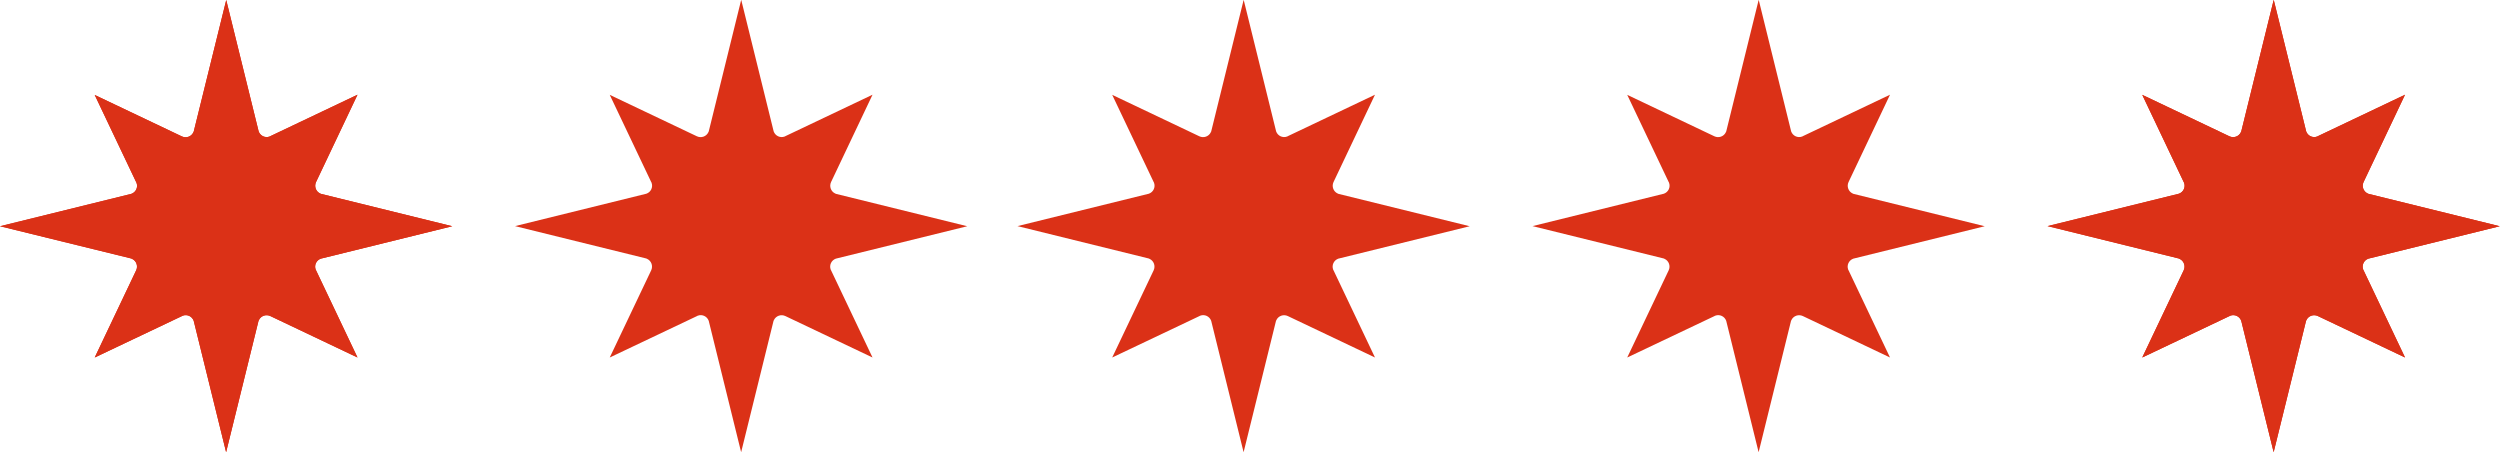
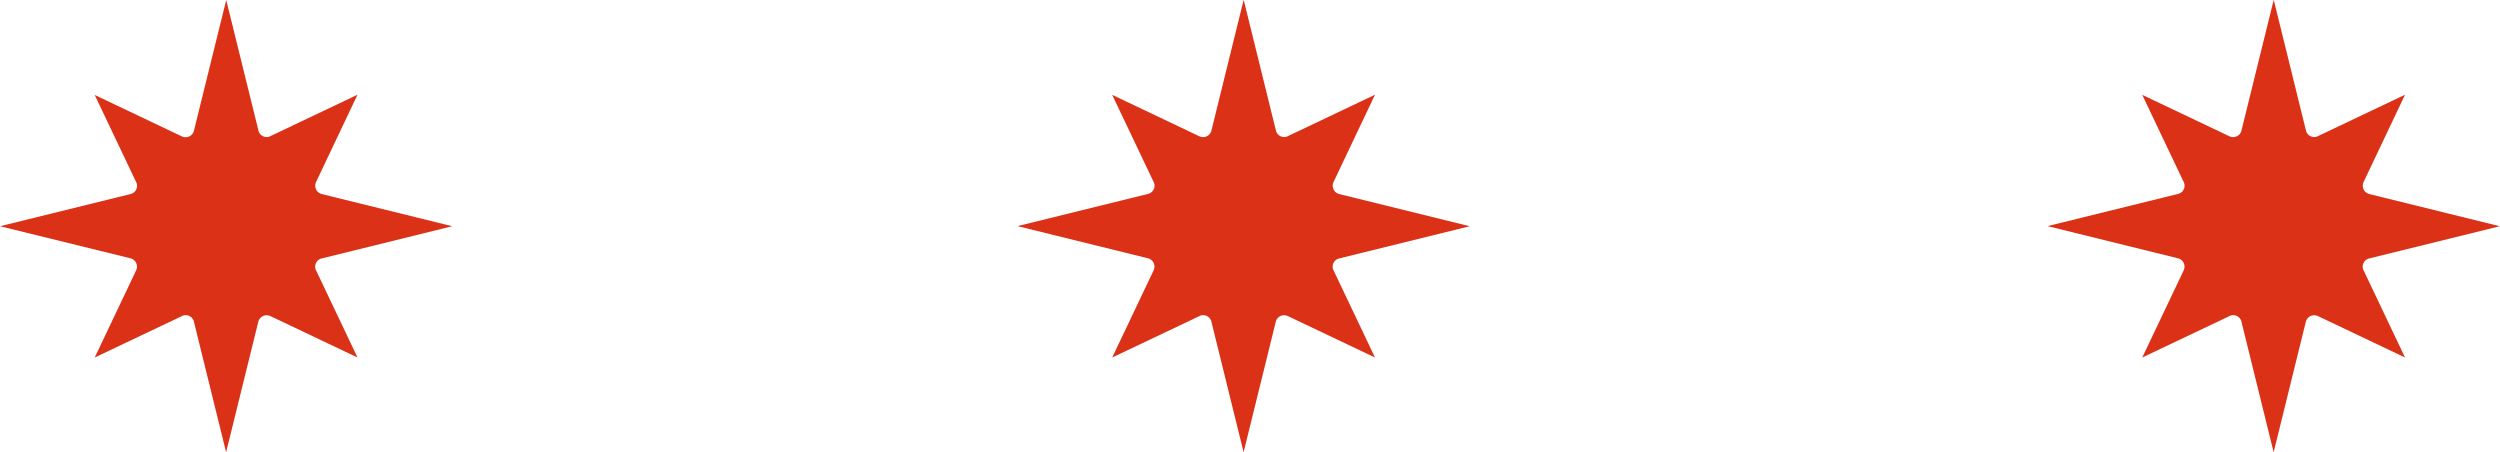
<svg xmlns="http://www.w3.org/2000/svg" id="Layer_1" data-name="Layer 1" viewBox="0 0 199.02 36.02">
  <defs>
    <style>
      .cls-1 {
        fill: none;
      }

      .cls-2 {
        fill: #db3117;
      }

      .cls-3 {
        clip-path: url(#clippath-1);
      }

      .cls-4 {
        clip-path: url(#clippath-3);
      }

      .cls-5 {
        clip-path: url(#clippath-4);
      }

      .cls-6 {
        clip-path: url(#clippath-2);
      }

      .cls-7 {
        clip-path: url(#clippath-6);
      }

      .cls-8 {
        clip-path: url(#clippath-5);
      }

      .cls-9 {
        clip-path: url(#clippath);
      }
    </style>
    <clipPath id="clippath">
      <rect class="cls-1" width="36.02" height="36.02" />
    </clipPath>
    <clipPath id="clippath-1">
      <rect class="cls-1" x="41" width="36.02" height="36.02" />
    </clipPath>
    <clipPath id="clippath-2">
      <rect class="cls-1" x="81" width="36.02" height="36.02" />
    </clipPath>
    <clipPath id="clippath-3">
-       <rect class="cls-1" x="122" width="36.02" height="36.02" />
-     </clipPath>
+       </clipPath>
    <clipPath id="clippath-4">
      <rect class="cls-1" x="163" width="36.02" height="36.02" />
    </clipPath>
    <clipPath id="clippath-5">
      <rect class="cls-1" width="36.02" height="36.02" />
    </clipPath>
    <clipPath id="clippath-6">
      <rect class="cls-1" x="163" width="36.02" height="36.02" />
    </clipPath>
  </defs>
  <g id="Group_3797" data-name="Group 3797">
    <g id="Group_1680" data-name="Group 1680">
      <g id="Group_1675" data-name="Group 1675">
        <g class="cls-9">
          <g id="Group_1674" data-name="Group 1674">
            <path id="Path_16844" data-name="Path 16844" class="cls-2" d="M18.01,0l2.58,10.46c.13.36.52.54.87.41.02,0,.04-.02.06-.03l6.94-3.3-3.3,6.95c-.16.34-.02.75.32.91.02,0,.04.02.06.03l10.46,2.58-10.46,2.58c-.36.13-.54.52-.41.87,0,.02.02.04.03.06l3.3,6.94-6.94-3.3c-.34-.16-.75-.02-.91.32,0,.02-.02.04-.03.06l-2.58,10.46-2.58-10.46c-.13-.36-.52-.54-.87-.41-.02,0-.04.02-.06.03l-6.95,3.3,3.3-6.94c.16-.34.02-.75-.32-.91-.02,0-.04-.02-.06-.03L0,18.01l10.46-2.58c.36-.13.54-.52.41-.87,0-.02-.02-.04-.03-.06l-3.3-6.94,6.94,3.3c.34.16.75.02.91-.32,0-.02.02-.04.03-.06L18.01,0Z" />
          </g>
        </g>
      </g>
      <g id="Group_1676" data-name="Group 1676">
        <g class="cls-3">
          <g id="Group_1674-2" data-name="Group 1674-2">
-             <path id="Path_16844-2" data-name="Path 16844-2" class="cls-2" d="M59.01,0l2.58,10.46c.13.36.52.54.87.41.02,0,.04-.02.06-.03l6.94-3.3-3.3,6.95c-.16.34-.02.75.32.91.02,0,.04.02.06.03l10.46,2.58-10.46,2.58c-.36.13-.54.52-.41.87,0,.02.02.04.03.06l3.3,6.94-6.94-3.3c-.34-.16-.75-.02-.91.32,0,.02-.02.04-.03.06l-2.58,10.46-2.58-10.46c-.13-.36-.52-.54-.87-.41-.02,0-.04.02-.06.03l-6.95,3.3,3.3-6.94c.16-.34.02-.75-.32-.91-.02,0-.04-.02-.06-.03l-10.46-2.58,10.46-2.58c.36-.13.54-.52.41-.87,0-.02-.02-.04-.03-.06l-3.3-6.94,6.94,3.3c.34.16.75.02.91-.32,0-.02.02-.04.03-.06l2.58-10.46Z" />
-           </g>
+             </g>
        </g>
      </g>
      <g id="Group_1677" data-name="Group 1677">
        <g class="cls-6">
          <g id="Group_1674-3" data-name="Group 1674-3">
            <path id="Path_16844-3" data-name="Path 16844-3" class="cls-2" d="M99.01,0l2.58,10.46c.13.36.52.54.87.41.02,0,.04-.02.06-.03l6.94-3.3-3.3,6.95c-.16.34-.02.75.32.91.02,0,.04.02.06.03l10.46,2.58-10.46,2.58c-.36.13-.54.52-.41.87,0,.02.02.04.03.06l3.3,6.94-6.94-3.3c-.34-.16-.75-.02-.91.32,0,.02-.02.04-.03.06l-2.58,10.46-2.58-10.46c-.13-.36-.52-.54-.87-.41-.02,0-.04.02-.06.03l-6.95,3.3,3.3-6.94c.16-.34.02-.75-.32-.91-.02,0-.04-.02-.06-.03l-10.46-2.58,10.46-2.58c.36-.13.54-.52.41-.87,0-.02-.02-.04-.03-.06l-3.3-6.94,6.94,3.3c.34.16.75.02.91-.32,0-.02.02-.04.03-.06l2.58-10.46Z" />
          </g>
        </g>
      </g>
      <g id="Group_1678" data-name="Group 1678">
        <g class="cls-4">
          <g id="Group_1674-4" data-name="Group 1674-4">
-             <path id="Path_16844-4" data-name="Path 16844-4" class="cls-2" d="M140.01,0l2.58,10.46c.13.36.52.54.87.41.02,0,.04-.02.06-.03l6.94-3.3-3.3,6.95c-.16.34-.02.75.32.91.02,0,.04.02.06.03l10.46,2.58-10.46,2.58c-.36.13-.54.52-.41.87,0,.02.02.04.03.06l3.3,6.94-6.94-3.3c-.34-.16-.75-.02-.91.32,0,.02-.02.04-.03.06l-2.58,10.46-2.58-10.46c-.13-.36-.52-.54-.87-.41-.02,0-.04.02-.06.03l-6.95,3.3,3.3-6.94c.16-.34.02-.75-.32-.91-.02,0-.04-.02-.06-.03l-10.46-2.58,10.46-2.58c.36-.13.54-.52.41-.87,0-.02-.02-.04-.03-.06l-3.3-6.94,6.94,3.3c.34.16.75.02.91-.32,0-.02.02-.04.03-.06l2.58-10.46Z" />
-           </g>
+             </g>
        </g>
      </g>
      <g id="Group_1679" data-name="Group 1679">
        <g class="cls-5">
          <g id="Group_1674-5" data-name="Group 1674-5">
-             <path id="Path_16844-5" data-name="Path 16844-5" class="cls-2" d="M181.01,0l2.58,10.46c.13.36.52.54.87.41.02,0,.04-.02.06-.03l6.94-3.3-3.3,6.95c-.16.34-.02.75.32.91.02,0,.04.02.06.03l10.46,2.58-10.46,2.58c-.36.13-.54.52-.41.87,0,.02.02.04.03.06l3.3,6.94-6.94-3.3c-.34-.16-.75-.02-.91.32,0,.02-.02.04-.03.06l-2.58,10.46-2.58-10.46c-.13-.36-.52-.54-.87-.41-.02,0-.04.02-.06.03l-6.95,3.3,3.3-6.94c.16-.34.02-.75-.32-.91-.02,0-.04-.02-.06-.03l-10.46-2.58,10.46-2.58c.36-.13.54-.52.41-.87,0-.02-.02-.04-.03-.06l-3.3-6.94,6.94,3.3c.34.16.75.02.91-.32,0-.02.02-.04.03-.06l2.58-10.46Z" />
-           </g>
+             </g>
        </g>
      </g>
    </g>
    <g id="Group_3795" data-name="Group 3795">
      <g class="cls-8">
        <g id="Group_1674-6" data-name="Group 1674-6">
-           <path id="Path_16844-6" data-name="Path 16844-6" class="cls-2" d="M18.01,0l2.58,10.46c.13.36.52.54.87.41.02,0,.04-.02.06-.03l6.94-3.3-3.3,6.95c-.16.34-.02.75.32.91.02,0,.04.02.06.03l10.46,2.58-10.46,2.58c-.36.13-.54.52-.41.87,0,.02.02.04.03.06l3.3,6.94-6.94-3.3c-.34-.16-.75-.02-.91.32,0,.02-.02.04-.03.06l-2.58,10.46-2.58-10.46c-.13-.36-.52-.54-.87-.41-.02,0-.04.02-.06.03l-6.95,3.3,3.3-6.94c.16-.34.02-.75-.32-.91-.02,0-.04-.02-.06-.03L0,18.01l10.46-2.58c.36-.13.54-.52.41-.87,0-.02-.02-.04-.03-.06l-3.3-6.94,6.94,3.3c.34.16.75.02.91-.32,0-.02.02-.04.03-.06L18.01,0Z" />
-         </g>
+           </g>
      </g>
    </g>
    <g id="Group_3796" data-name="Group 3796">
      <g class="cls-7">
        <g id="Group_1674-7" data-name="Group 1674-7">
          <path id="Path_16844-7" data-name="Path 16844-7" class="cls-2" d="M181.01,0l2.58,10.46c.13.36.52.54.87.41.02,0,.04-.02.06-.03l6.94-3.3-3.3,6.95c-.16.34-.02.75.32.91.02,0,.04.02.06.03l10.46,2.58-10.46,2.58c-.36.13-.54.52-.41.87,0,.02.02.04.03.06l3.3,6.94-6.94-3.3c-.34-.16-.75-.02-.91.32,0,.02-.02.04-.03.06l-2.58,10.46-2.58-10.46c-.13-.36-.52-.54-.87-.41-.02,0-.04.02-.06.03l-6.95,3.3,3.3-6.94c.16-.34.02-.75-.32-.91-.02,0-.04-.02-.06-.03l-10.46-2.58,10.46-2.58c.36-.13.54-.52.41-.87,0-.02-.02-.04-.03-.06l-3.3-6.94,6.94,3.3c.34.16.75.02.91-.32,0-.02.02-.04.03-.06l2.58-10.46Z" />
        </g>
      </g>
    </g>
  </g>
</svg>